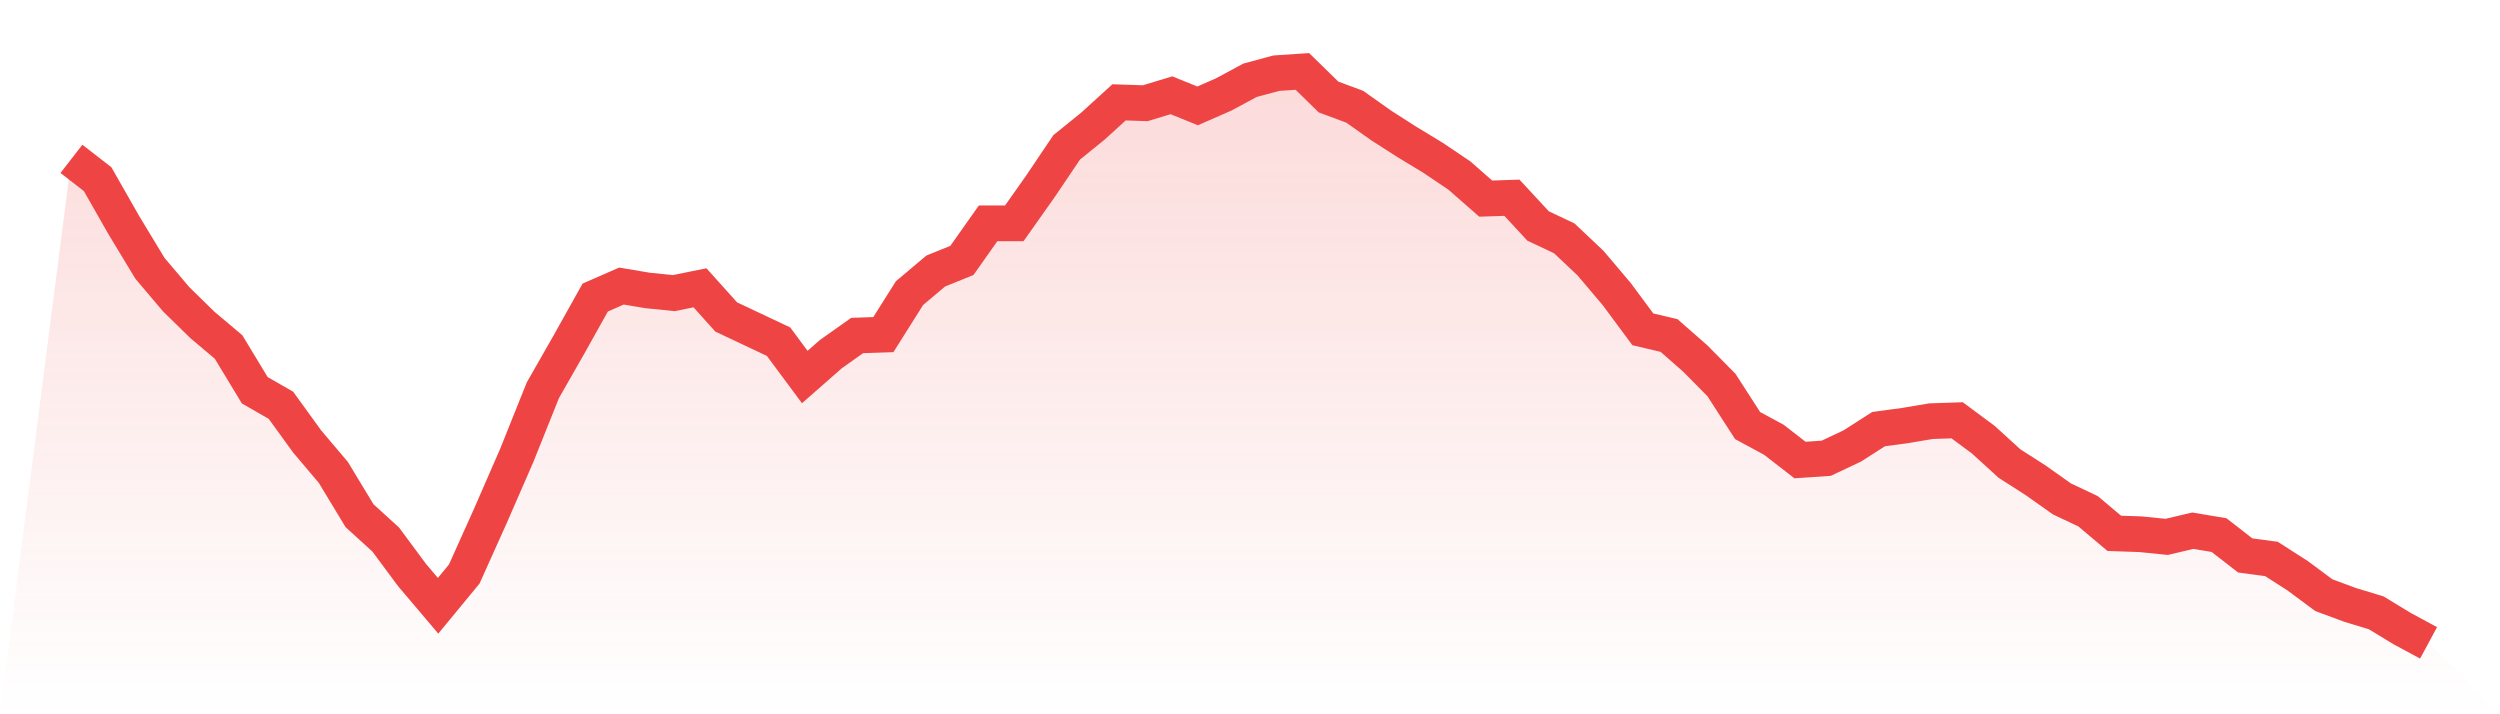
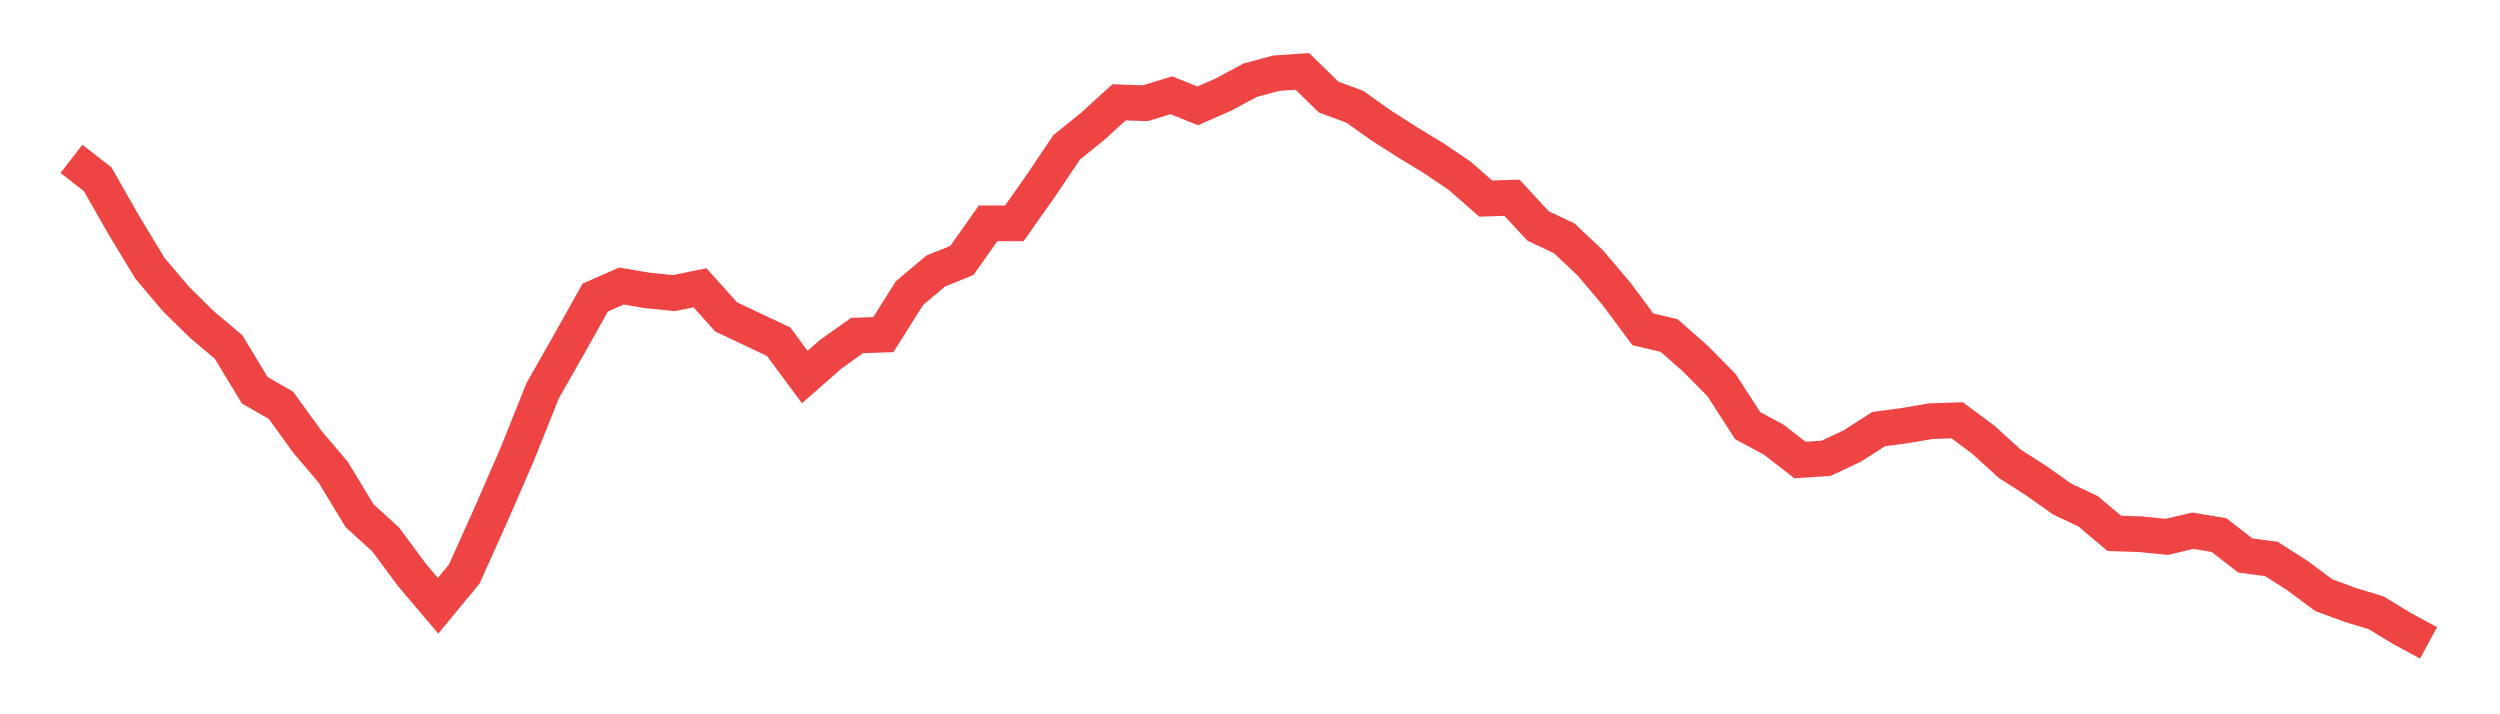
<svg xmlns="http://www.w3.org/2000/svg" viewBox="0 0 140 40">
  <defs>
    <linearGradient id="gradient" x1="0" x2="0" y1="0" y2="1">
      <stop offset="0%" stop-color="#ef4444" stop-opacity="0.2" />
      <stop offset="100%" stop-color="#ef4444" stop-opacity="0" />
    </linearGradient>
  </defs>
-   <path d="M4,8.896 L4,8.896 L5.467,10.034 L6.933,12.606 L8.4,15.029 L9.867,16.76 L11.333,18.195 L12.8,19.431 L14.267,21.855 L15.733,22.696 L17.2,24.723 L18.667,26.454 L20.133,28.878 L21.6,30.213 L23.067,32.192 L24.533,33.923 L26,32.142 L27.467,28.878 L28.933,25.515 L30.4,21.855 L31.867,19.283 L33.333,16.662 L34.8,16.019 L36.267,16.266 L37.733,16.414 L39.2,16.117 L40.667,17.75 L42.133,18.442 L43.6,19.134 L45.067,21.113 L46.533,19.827 L48,18.788 L49.467,18.739 L50.933,16.414 L52.4,15.178 L53.867,14.584 L55.333,12.507 L56.8,12.507 L58.267,10.43 L59.733,8.253 L61.2,7.066 L62.667,5.731 L64.133,5.781 L65.6,5.335 L67.067,5.929 L68.533,5.286 L70,4.495 L71.467,4.099 L72.933,4 L74.4,5.434 L75.867,5.978 L77.333,7.017 L78.8,7.957 L80.267,8.847 L81.733,9.836 L83.2,11.122 L84.667,11.073 L86.133,12.655 L87.6,13.348 L89.067,14.733 L90.533,16.464 L92,18.442 L93.467,18.788 L94.933,20.074 L96.4,21.558 L97.867,23.833 L99.333,24.624 L100.8,25.762 L102.267,25.663 L103.733,24.971 L105.2,24.031 L106.667,23.833 L108.133,23.586 L109.6,23.536 L111.067,24.624 L112.533,25.96 L114,26.9 L115.467,27.938 L116.933,28.631 L118.4,29.867 L119.867,29.917 L121.333,30.065 L122.8,29.719 L124.267,29.966 L125.733,31.104 L127.2,31.301 L128.667,32.241 L130.133,33.329 L131.6,33.873 L133.067,34.318 L134.533,35.209 L136,36 L140,40 L0,40 z" fill="url(#gradient)" />
  <path d="M4,8.896 L4,8.896 L5.467,10.034 L6.933,12.606 L8.4,15.029 L9.867,16.76 L11.333,18.195 L12.8,19.431 L14.267,21.855 L15.733,22.696 L17.2,24.723 L18.667,26.454 L20.133,28.878 L21.6,30.213 L23.067,32.192 L24.533,33.923 L26,32.142 L27.467,28.878 L28.933,25.515 L30.4,21.855 L31.867,19.283 L33.333,16.662 L34.8,16.019 L36.267,16.266 L37.733,16.414 L39.2,16.117 L40.667,17.75 L42.133,18.442 L43.6,19.134 L45.067,21.113 L46.533,19.827 L48,18.788 L49.467,18.739 L50.933,16.414 L52.4,15.178 L53.867,14.584 L55.333,12.507 L56.8,12.507 L58.267,10.43 L59.733,8.253 L61.2,7.066 L62.667,5.731 L64.133,5.781 L65.6,5.335 L67.067,5.929 L68.533,5.286 L70,4.495 L71.467,4.099 L72.933,4 L74.4,5.434 L75.867,5.978 L77.333,7.017 L78.8,7.957 L80.267,8.847 L81.733,9.836 L83.2,11.122 L84.667,11.073 L86.133,12.655 L87.6,13.348 L89.067,14.733 L90.533,16.464 L92,18.442 L93.467,18.788 L94.933,20.074 L96.4,21.558 L97.867,23.833 L99.333,24.624 L100.8,25.762 L102.267,25.663 L103.733,24.971 L105.2,24.031 L106.667,23.833 L108.133,23.586 L109.6,23.536 L111.067,24.624 L112.533,25.96 L114,26.9 L115.467,27.938 L116.933,28.631 L118.4,29.867 L119.867,29.917 L121.333,30.065 L122.8,29.719 L124.267,29.966 L125.733,31.104 L127.2,31.301 L128.667,32.241 L130.133,33.329 L131.6,33.873 L133.067,34.318 L134.533,35.209 L136,36" fill="none" stroke="#ef4444" stroke-width="2" />
</svg>